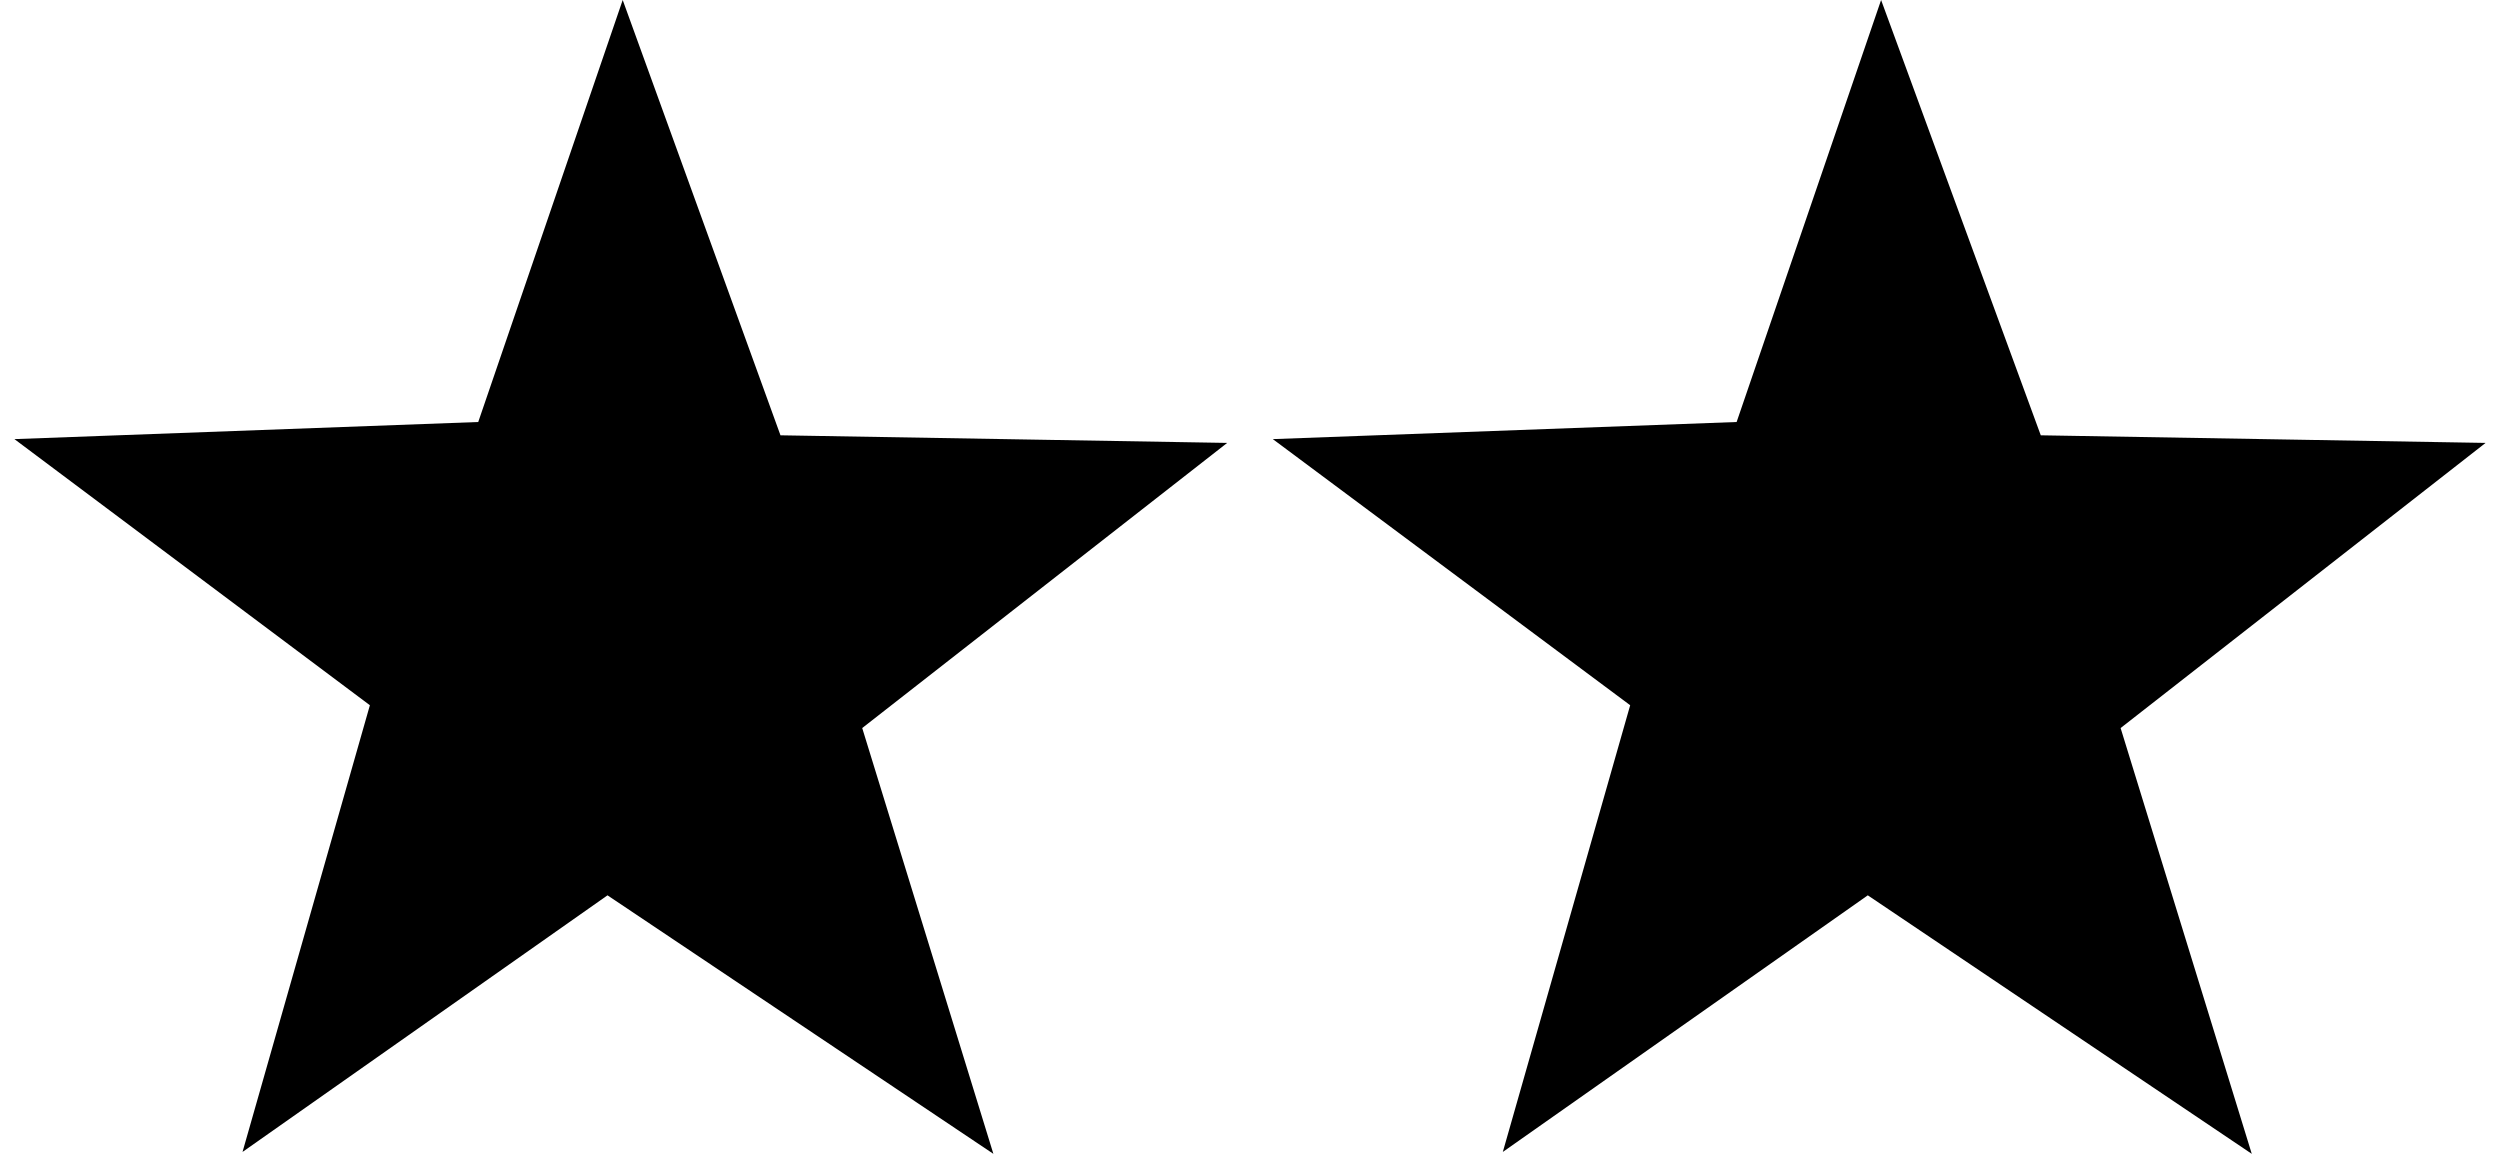
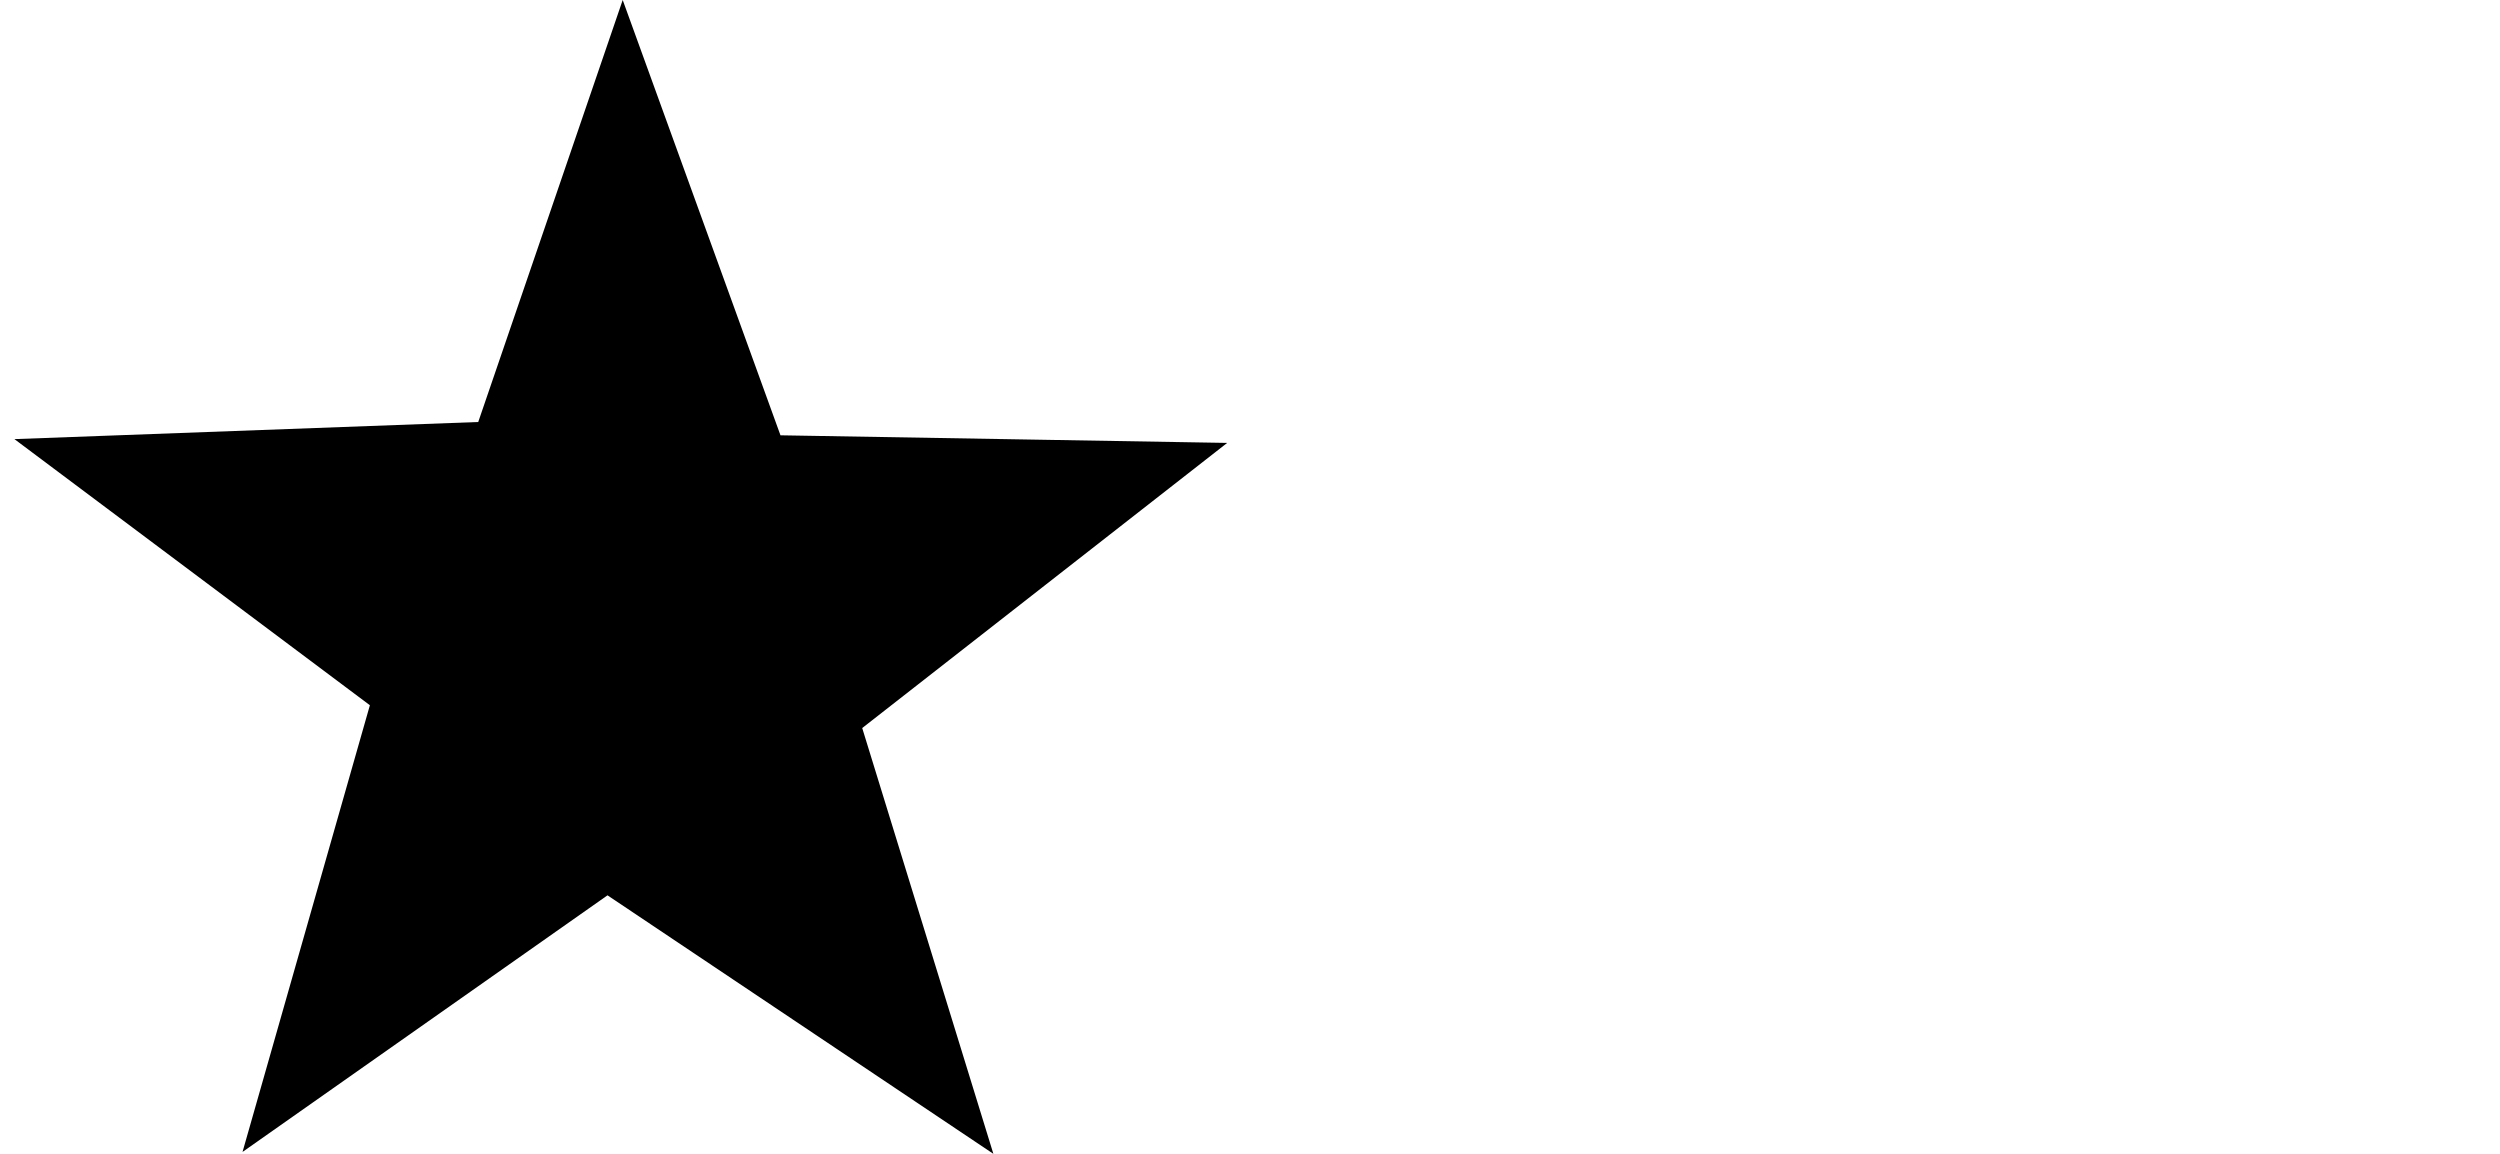
<svg xmlns="http://www.w3.org/2000/svg" xml:space="preserve" width="13px" height="6px" version="1.1" style="shape-rendering:geometricPrecision; text-rendering:geometricPrecision; image-rendering:optimizeQuality; fill-rule:evenodd; clip-rule:evenodd" viewBox="0 0 130 60.7">
  <defs>
    <style type="text/css">
   
    .fil0 {fill:black}
   
  </style>
  </defs>
  <g id="Layer_x0020_1">
    <g id="_2606145806384">
      <polygon class="fil0" points="32,0 40.3,22.9 63.8,23.3 44.6,38.3 51.5,60.7 31.2,47.1 12,60.6 18.7,37.1 0,23.1 24.4,22.2 " />
-       <polygon class="fil0" points="98.2,0 106.6,22.9 130,23.3 110.8,38.3 117.7,60.7 97.5,47.1 78.3,60.6 85,37.1 66.2,23.1 90.6,22.2 " />
    </g>
  </g>
</svg>